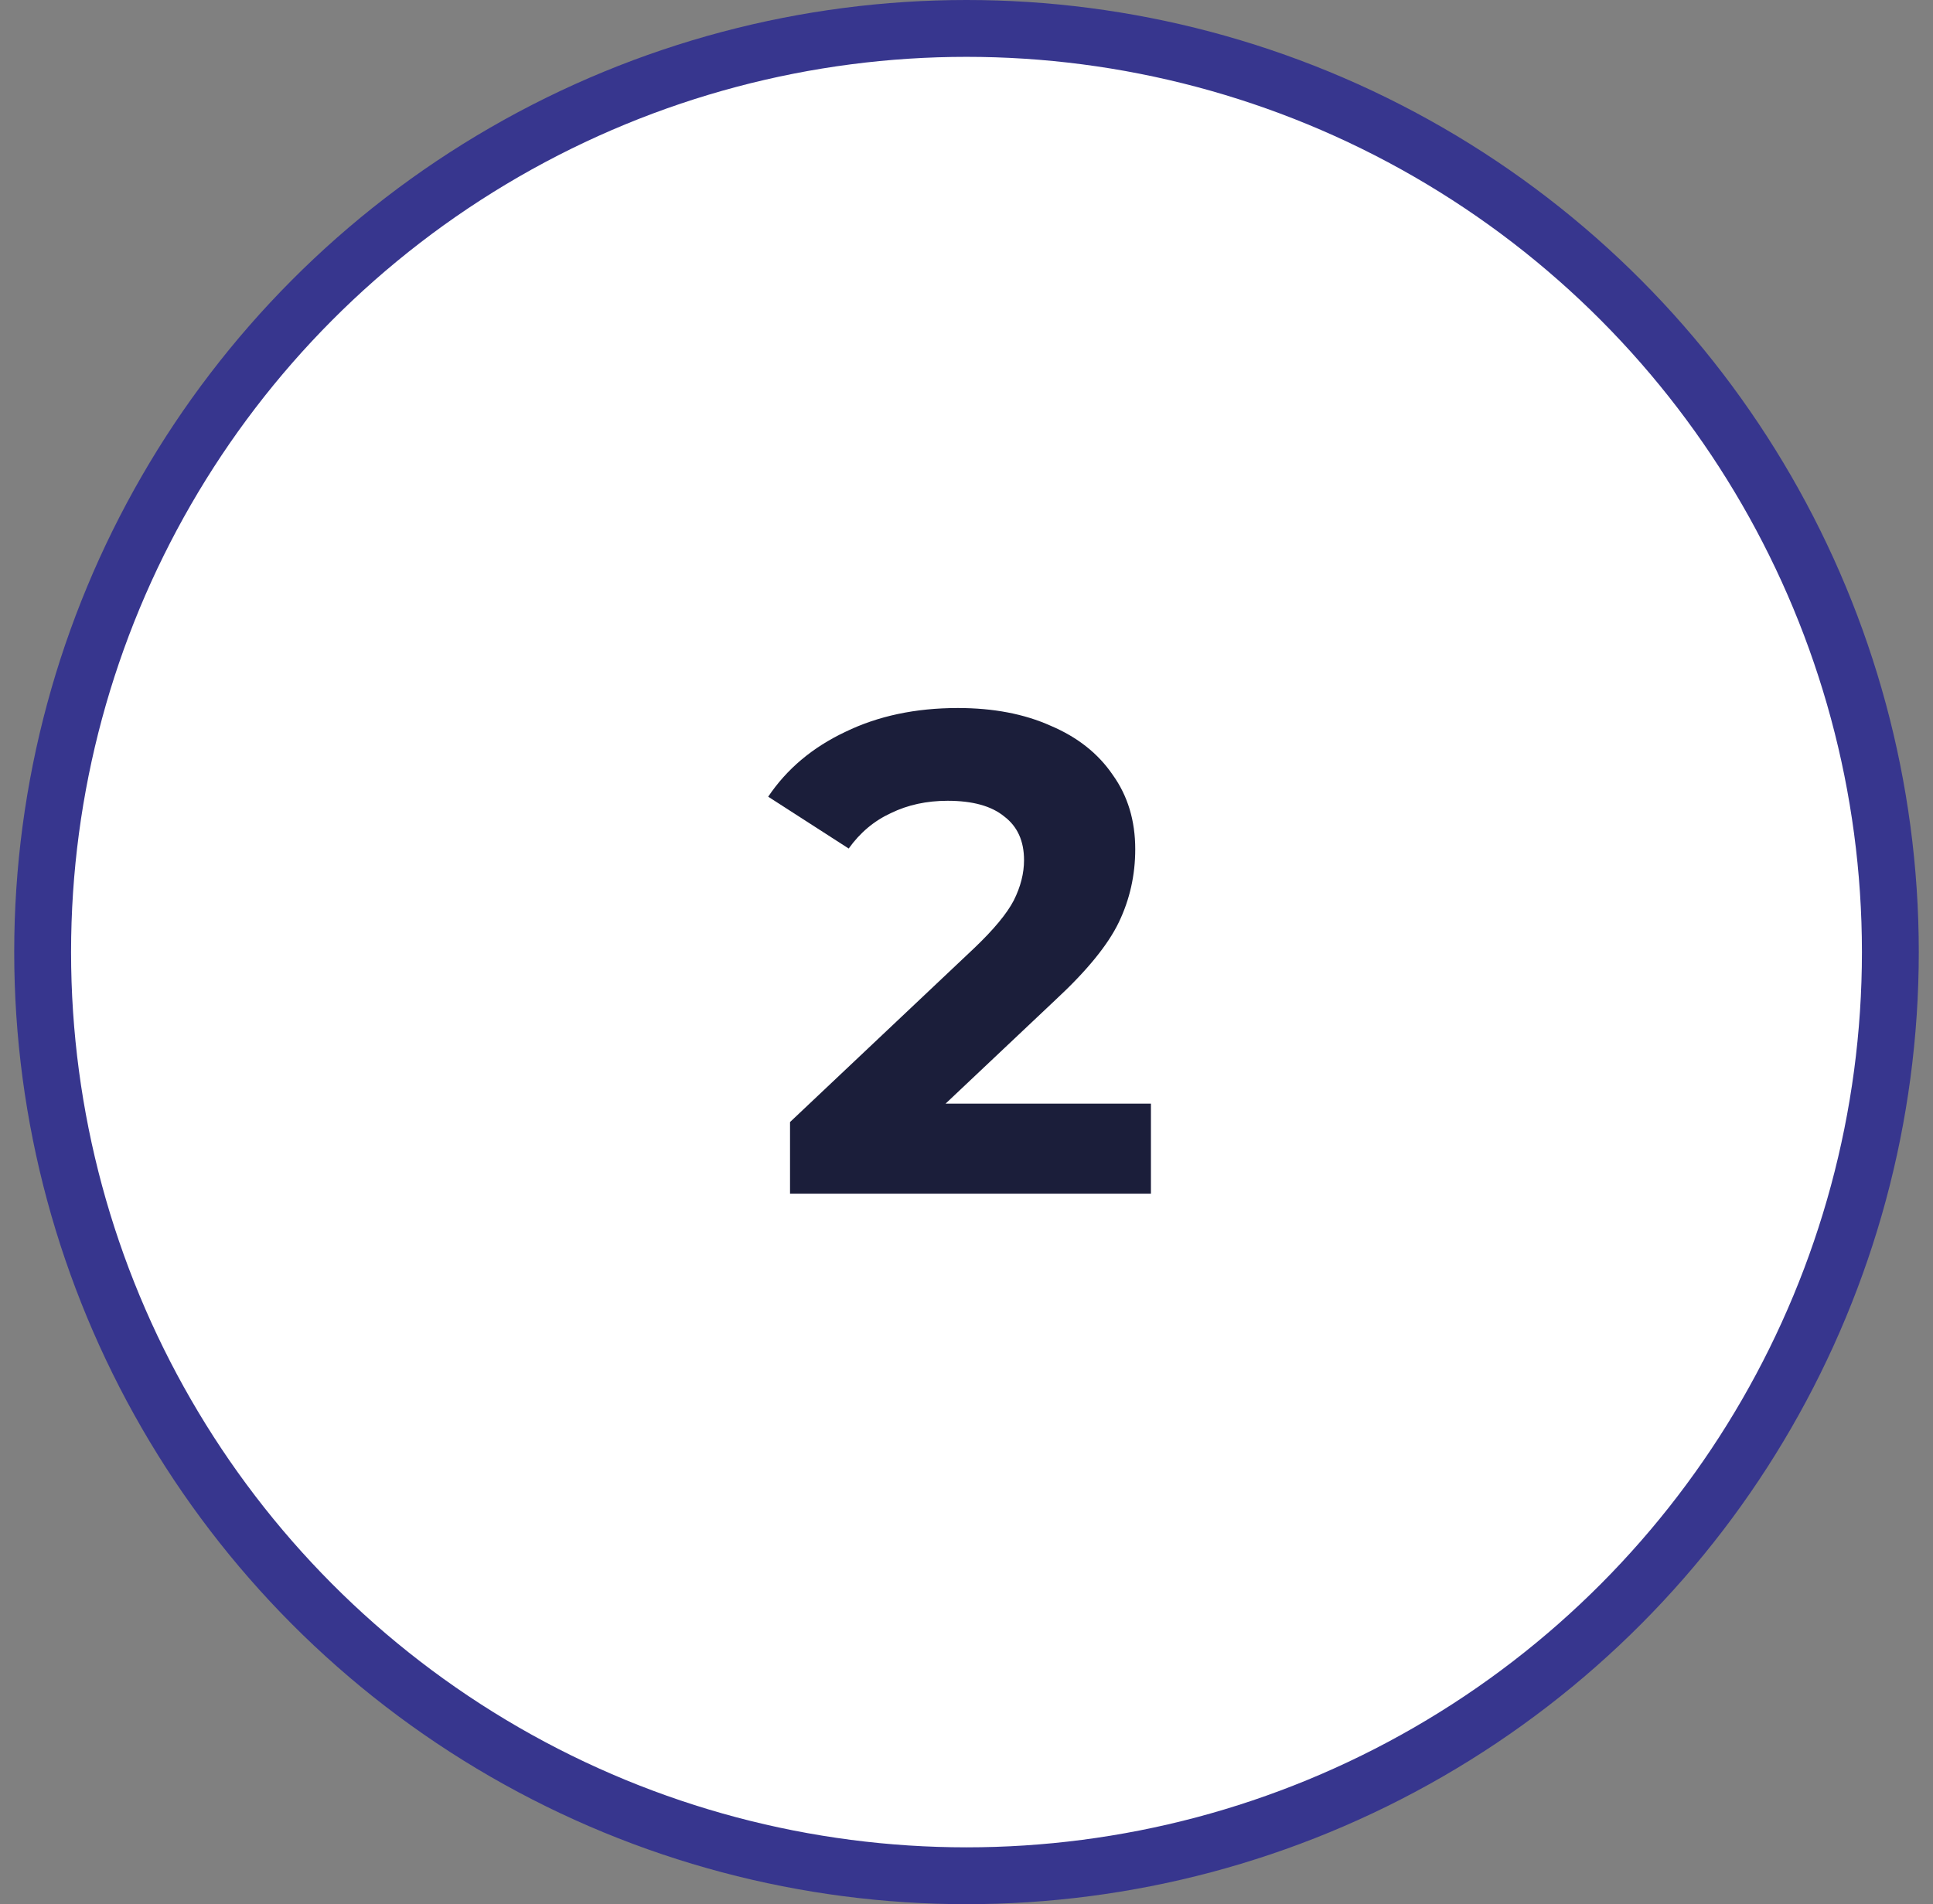
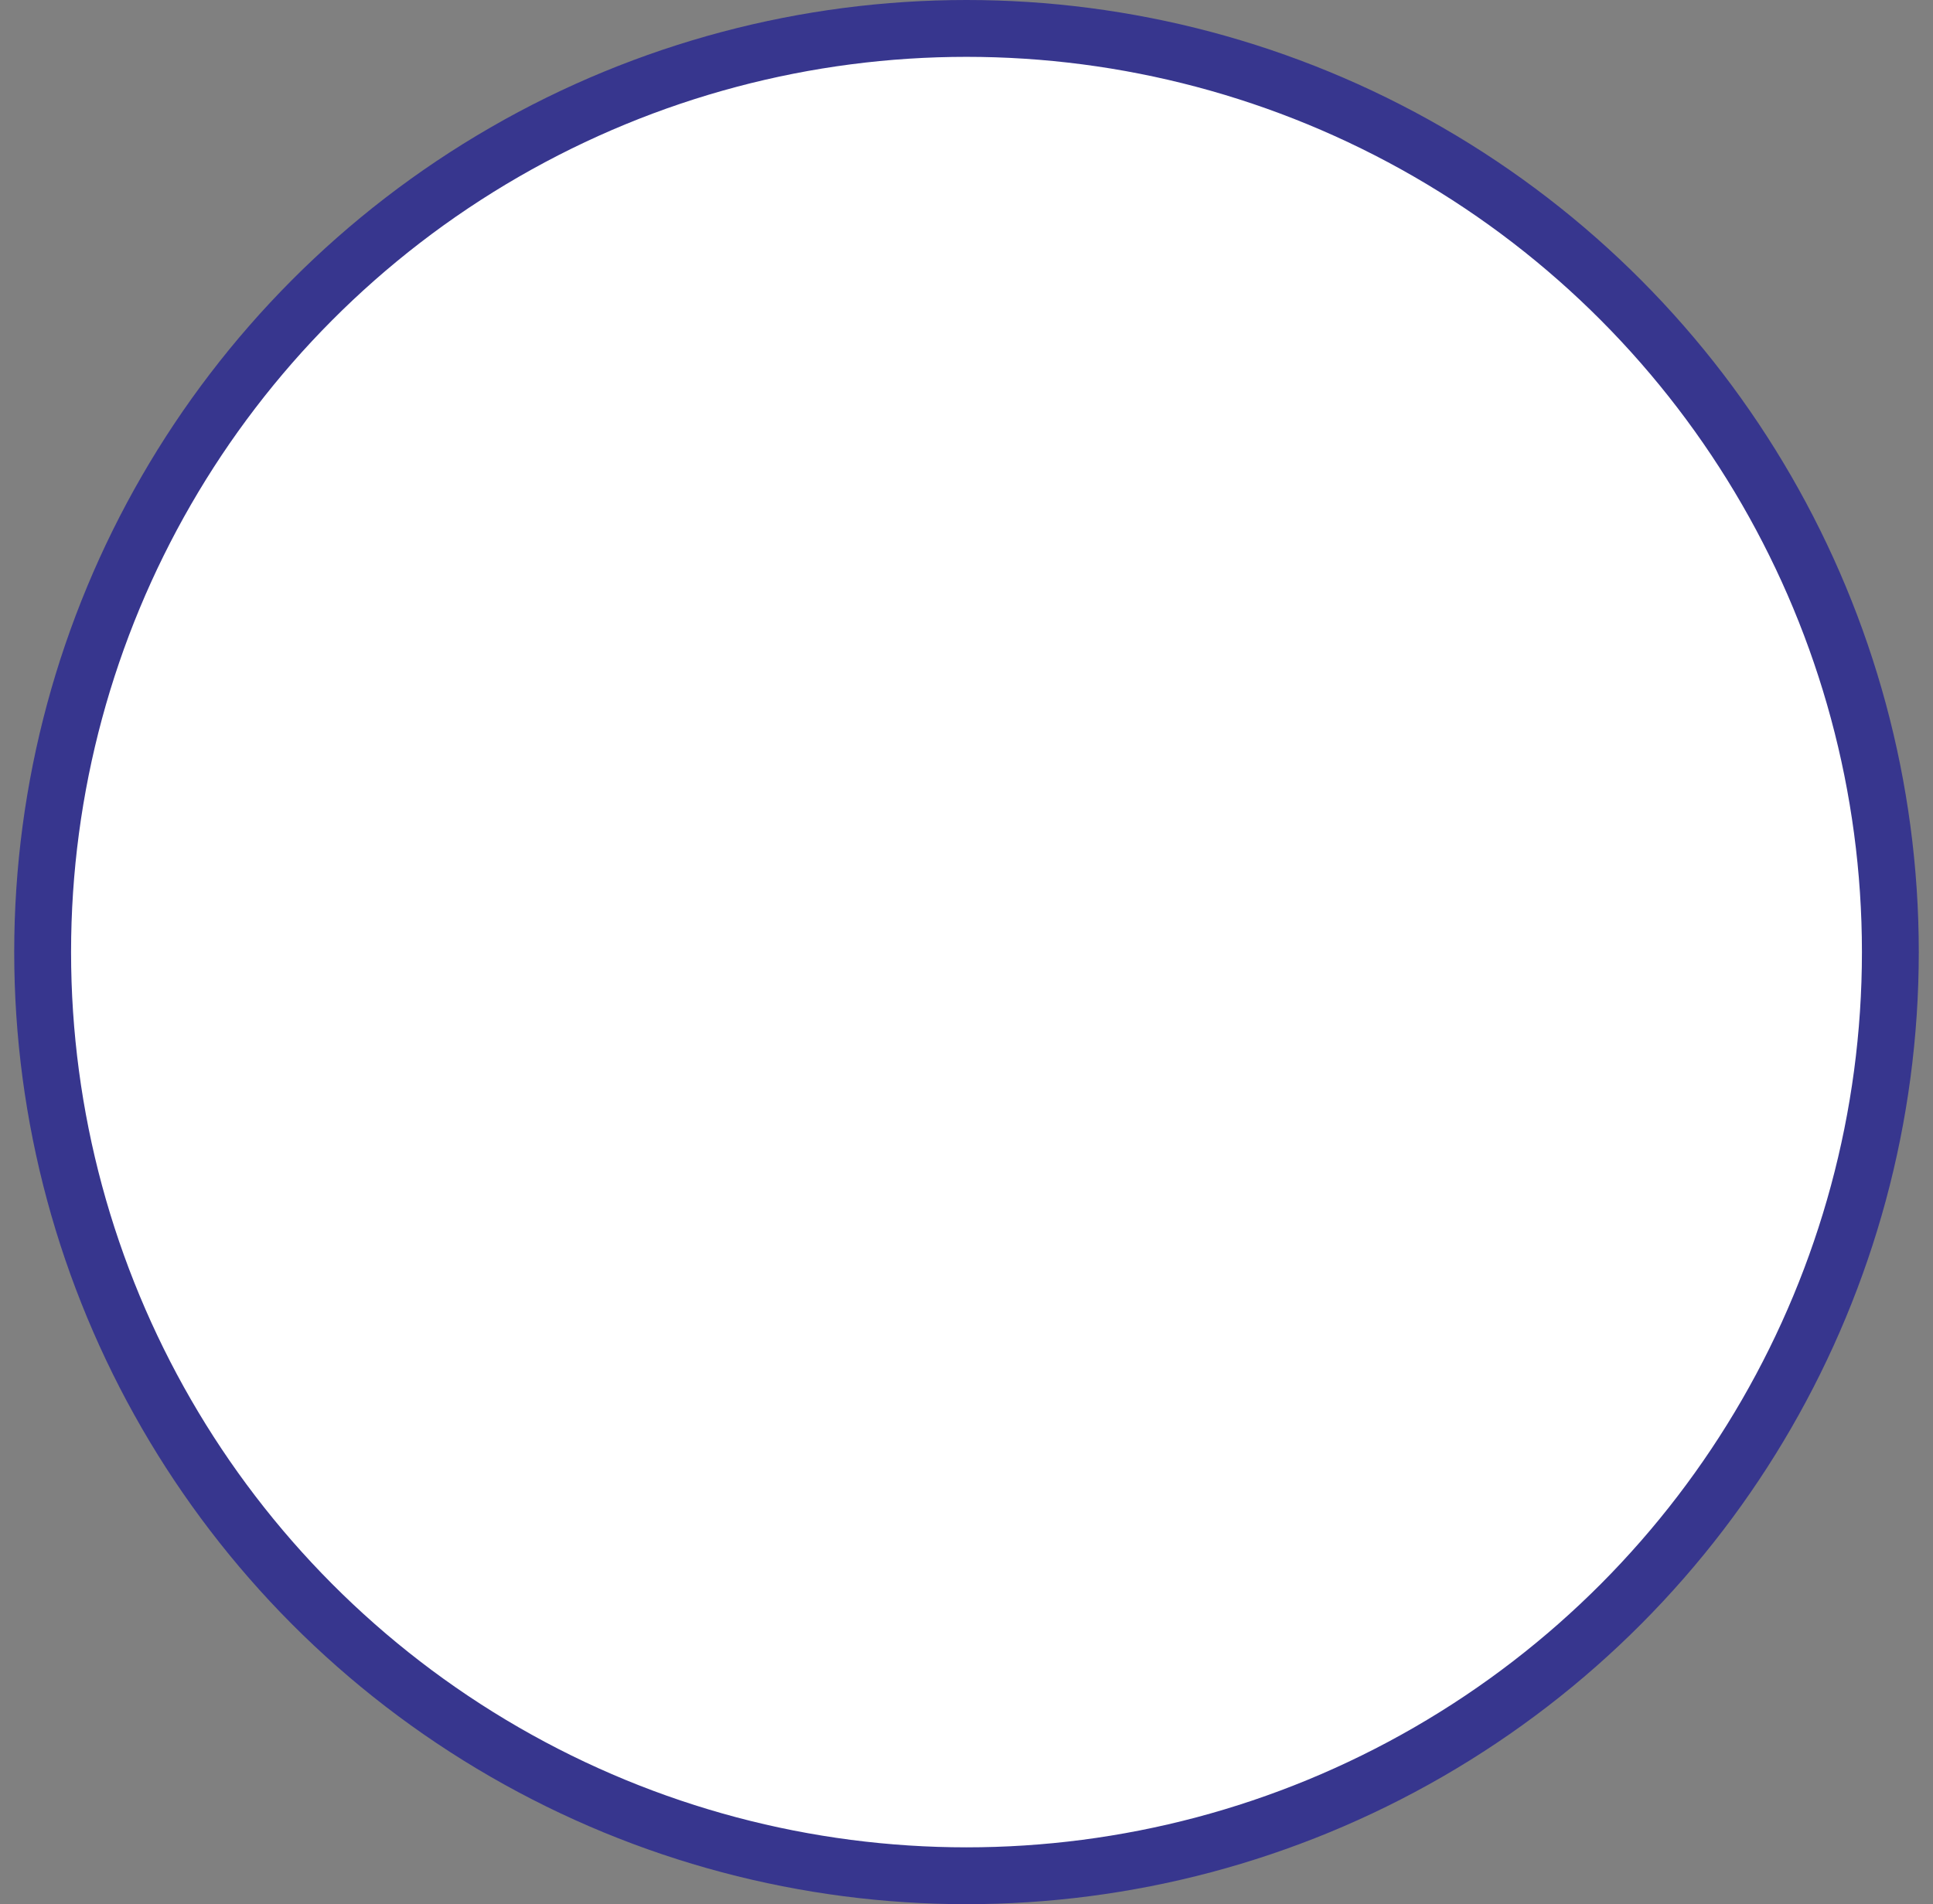
<svg xmlns="http://www.w3.org/2000/svg" width="68" height="67" viewBox="0 0 68 67" fill="none">
  <rect x="0" y="0" width="68" height="67" fill="#808080" stroke="none" />
  <circle cx="34" cy="33.5" r="32.5" fill="white" stroke="#37368E" stroke-width="2" />
-   <path d="M40.488 38.832V42H27.792V39.48L34.272 33.36C34.96 32.704 35.424 32.144 35.664 31.68C35.904 31.2 36.024 30.728 36.024 30.264C36.024 29.592 35.792 29.08 35.328 28.728C34.88 28.36 34.216 28.176 33.336 28.176C32.6 28.176 31.936 28.32 31.344 28.608C30.752 28.88 30.256 29.296 29.856 29.856L27.024 28.032C27.68 27.056 28.584 26.296 29.736 25.752C30.888 25.192 32.208 24.912 33.696 24.912C34.944 24.912 36.032 25.12 36.96 25.536C37.904 25.936 38.632 26.512 39.144 27.264C39.672 28 39.936 28.872 39.936 29.88C39.936 30.792 39.744 31.648 39.36 32.448C38.976 33.248 38.232 34.16 37.128 35.184L33.264 38.832H40.488Z" fill="#1B1E3A" />
</svg>